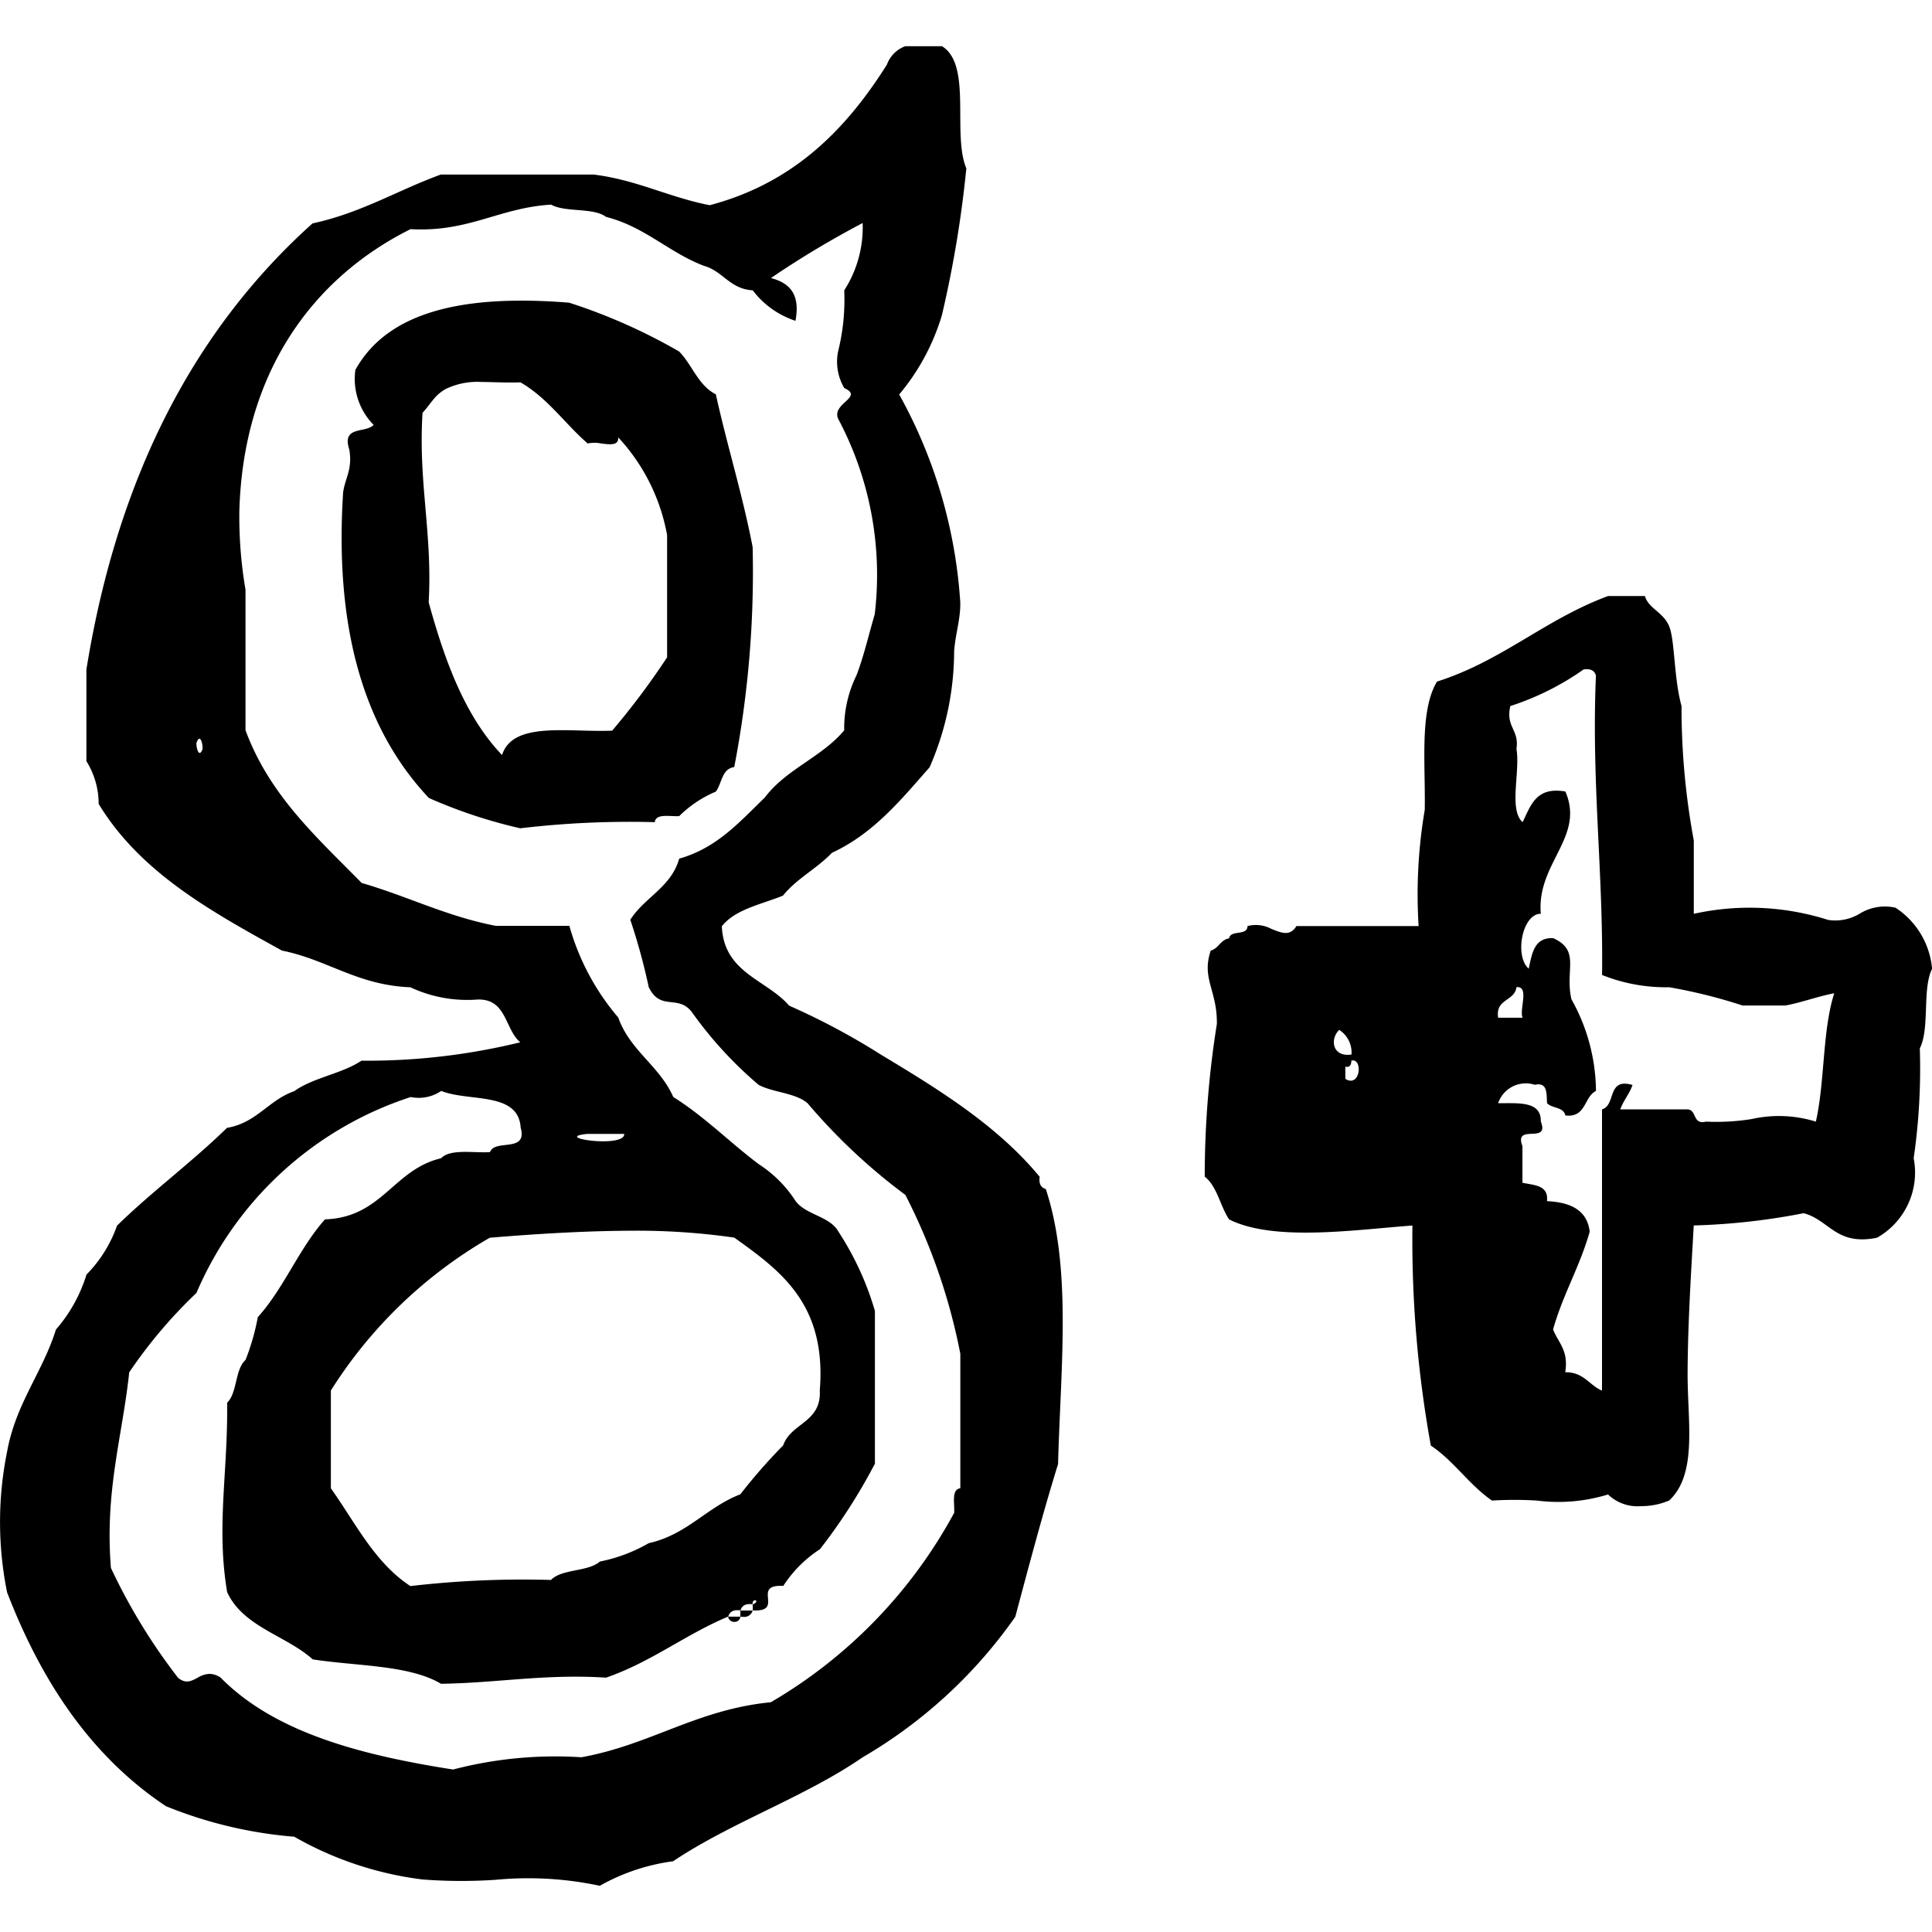
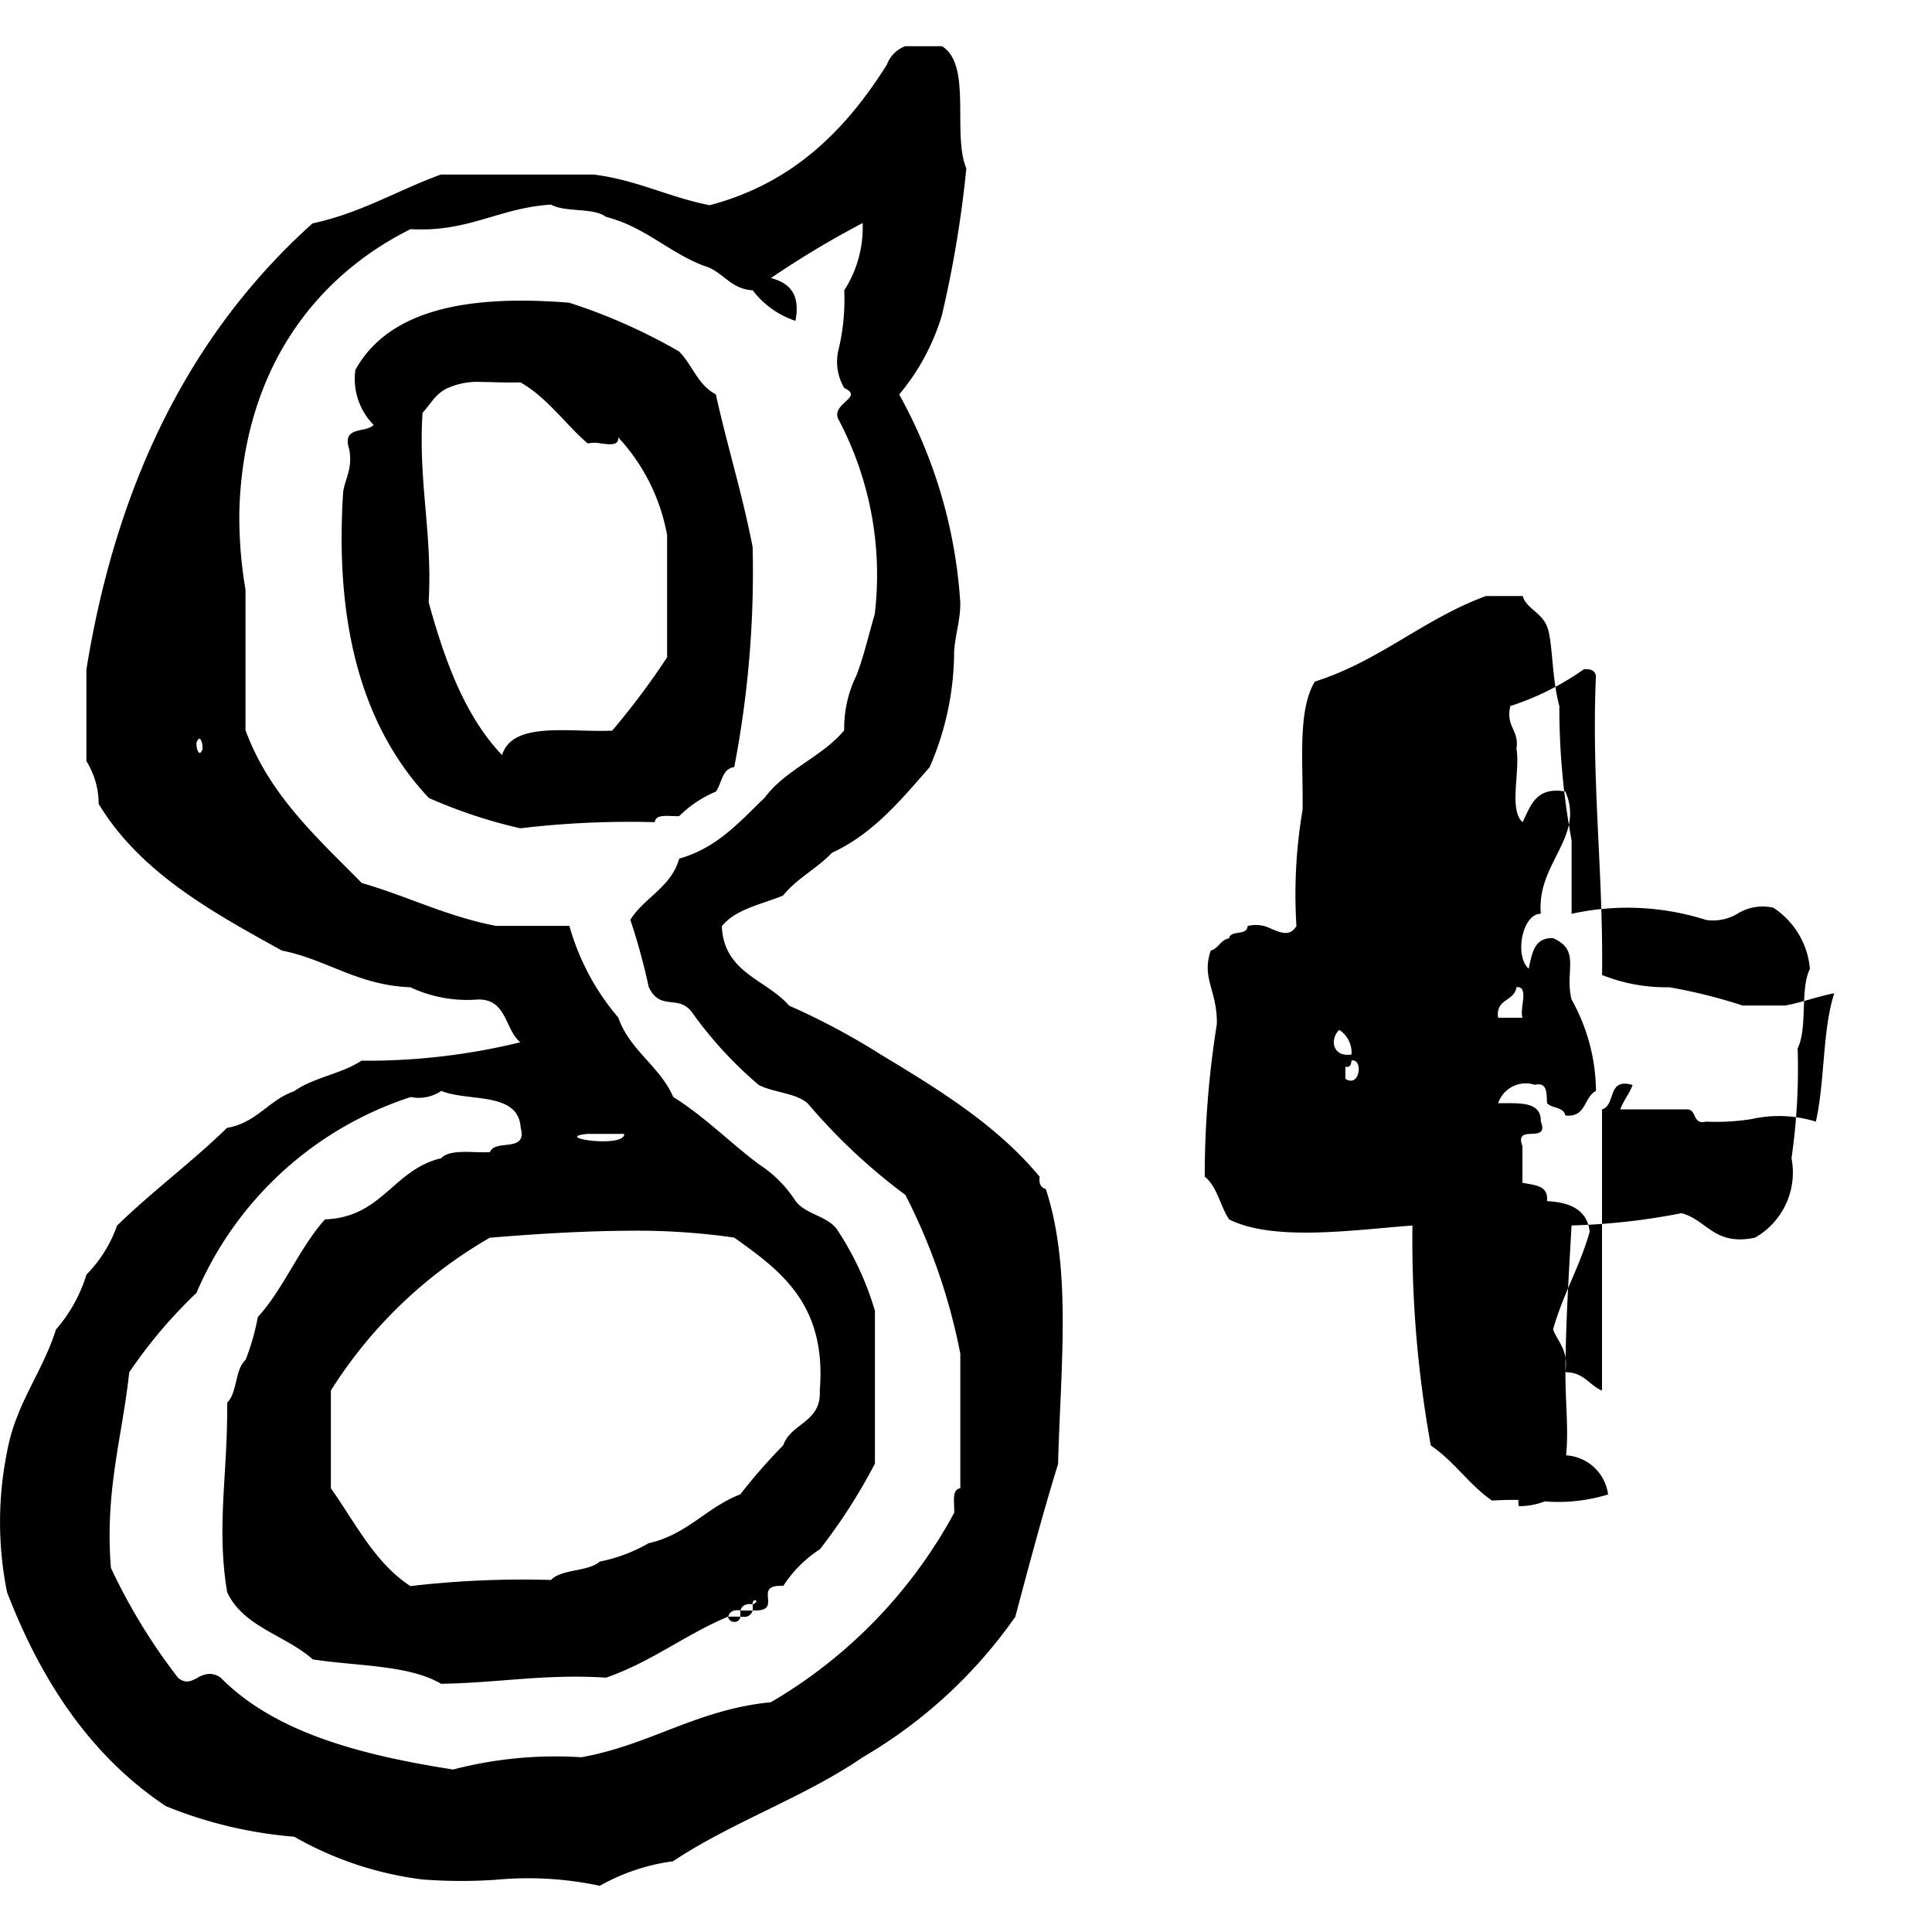
<svg xmlns="http://www.w3.org/2000/svg" fill="#000000" width="800px" height="800px" viewBox="0 -2.26 94.529 94.529">
-   <path id="google-plus" d="M585.5,1150.714a24.977,24.977,0,0,1-3.59-.015,16.812,16.812,0,0,1-6.278-2.092,21.173,21.173,0,0,1-6.278-1.494c-3.65-2.431-6.083-6.08-7.772-10.466a17.335,17.335,0,0,1,0-6.875c.426-2.363,1.724-3.858,2.392-5.981a7.394,7.394,0,0,0,1.494-2.689,6.464,6.464,0,0,0,1.494-2.394c1.714-1.674,3.667-3.109,5.381-4.784,1.453-.244,2.031-1.358,3.289-1.795.925-.666,2.336-.852,3.29-1.492a31.444,31.444,0,0,0,7.772-.9c-.766-.629-.653-2.137-2.093-2.092a6.547,6.547,0,0,1-3.287-.6c-2.591-.1-4.041-1.345-6.282-1.795-3.469-1.913-6.937-3.826-8.969-7.177a3.937,3.937,0,0,0-.6-2.092V1091.5c1.523-9.443,5.285-16.643,11.063-21.829,2.377-.512,4.161-1.619,6.278-2.391h7.475c2.129.264,3.675,1.11,5.681,1.5,4.1-1.081,6.668-3.7,8.672-6.88a1.506,1.506,0,0,1,.9-.9h1.791c1.489.906.489,4.3,1.194,5.98a55.327,55.327,0,0,1-1.194,7.177,10.887,10.887,0,0,1-2.091,3.884,24.1,24.1,0,0,1,2.988,10.167c.018.816-.235,1.525-.3,2.393a14.208,14.208,0,0,1-1.2,5.68c-1.4,1.589-2.736,3.239-4.78,4.186-.728.767-1.729,1.262-2.393,2.093-1.061.434-2.331.663-2.993,1.5.1,2.294,2.182,2.6,3.292,3.884a34.185,34.185,0,0,1,4.487,2.394c2.863,1.723,5.7,3.472,7.772,5.979-.049.349.068.534.3.6,1.283,3.9.724,8.718.6,13.456-.754,2.435-1.421,4.959-2.093,7.474a23.658,23.658,0,0,1-7.474,6.878c-2.835,1.949-6.4,3.164-9.27,5.083a9.953,9.953,0,0,0-3.585,1.2A16.791,16.791,0,0,0,585.5,1150.714Zm-13.458-9.881c2.623,2.659,6.794,3.773,11.363,4.486a19.817,19.817,0,0,1,6.276-.6c3.382-.607,5.641-2.335,9.271-2.692a23.9,23.9,0,0,0,8.971-9.27c.025-.473-.145-1.139.3-1.2v-6.577a29.14,29.14,0,0,0-2.688-7.774,28.692,28.692,0,0,1-4.784-4.484c-.585-.512-1.675-.521-2.394-.9a19.456,19.456,0,0,1-3.289-3.589c-.688-.846-1.518-.006-2.092-1.2a30.3,30.3,0,0,0-.9-3.29c.693-1.1,2-1.591,2.392-2.992,1.865-.526,2.967-1.816,4.188-2.987,1.017-1.374,2.8-1.985,3.885-3.29a5.878,5.878,0,0,1,.6-2.689c.36-.936.6-1.994.894-2.991a16.264,16.264,0,0,0-1.792-9.568c-.322-.763,1.286-1.049.3-1.5a2.547,2.547,0,0,1-.3-1.793,10.492,10.492,0,0,0,.3-2.988,5.68,5.68,0,0,0,.9-3.292,46.1,46.1,0,0,0-4.487,2.691c.867.23,1.457.741,1.2,2.093a4.329,4.329,0,0,1-2.091-1.492c-1.132-.068-1.454-.942-2.391-1.2-1.732-.663-2.877-1.906-4.785-2.393-.626-.471-1.987-.207-2.689-.6-2.538.152-4.025,1.36-6.878,1.2-4.775,2.384-8.171,6.986-8.374,13.753a21.1,21.1,0,0,0,.3,3.887v6.876c1.179,3.2,3.513,5.258,5.684,7.474,2.245.647,4.145,1.633,6.575,2.1h3.588a11.787,11.787,0,0,0,2.392,4.484c.57,1.621,2.022,2.364,2.691,3.888,1.533.958,2.76,2.22,4.187,3.29a6.006,6.006,0,0,1,1.793,1.793c.507.694,1.659.735,2.094,1.494a14.535,14.535,0,0,1,1.792,3.888v7.475a27.643,27.643,0,0,1-2.689,4.186,6.057,6.057,0,0,0-1.794,1.795c-.8-.042-.775.277-.749.6s.052.639-.745.6v-.3c-.348-.05-.532.067-.6.3-.347-.05-.532.066-.6.3-2.105.881-3.755,2.221-5.978,2.989-2.984-.192-5.323.262-8.073.3-1.566-.928-4.126-.859-6.278-1.194-1.314-1.177-3.4-1.583-4.188-3.29-.538-3.208.039-5.826,0-9.269.506-.49.374-1.621.9-2.092a11.3,11.3,0,0,0,.6-2.094c1.278-1.413,2.018-3.363,3.287-4.784,2.8-.094,3.34-2.441,5.683-2.99.32-.341,1-.322,1.676-.3.243.007.487.014.715,0,.235-.661,1.851.058,1.5-1.2-.113-1.778-2.538-1.248-3.886-1.795a1.95,1.95,0,0,1-1.494.3A17.172,17.172,0,0,0,570.848,1122a23.6,23.6,0,0,0-3.29,3.887c-.334,3.15-1.2,5.778-.895,9.567a28.589,28.589,0,0,0,3.289,5.382c.383.309.66.149.958-.011a1.216,1.216,0,0,1,.575-.186A.987.987,0,0,1,572.044,1140.833Zm26.015-3.587c.249-.107.2-.21.121-.21C598.121,1137.036,598.045,1137.093,598.059,1137.246ZM585.2,1119.3a22.4,22.4,0,0,0-7.775,7.475v4.784c1.2,1.688,2.141,3.641,3.891,4.785a47.505,47.505,0,0,1,6.878-.3c.54-.553,1.8-.387,2.392-.9a7.85,7.85,0,0,0,2.391-.9c1.876-.416,2.831-1.754,4.482-2.39a27.039,27.039,0,0,1,2.094-2.392c.386-1.11,1.88-1.112,1.794-2.693.338-4.226-1.921-5.856-4.185-7.475a33.316,33.316,0,0,0-5.095-.337C589.7,1118.968,587.269,1119.128,585.2,1119.3Zm6.577-5.081h-1.791C588.158,1114.393,591.81,1114.938,591.777,1114.223Zm-20.929-19.136c-.012.314.144.757.3.3.007-.221-.063-.5-.159-.5C570.947,1094.888,570.9,1094.944,570.848,1095.088Zm26.012,42.756h.6a.273.273,0,0,1-.293.256A.3.3,0,0,1,596.86,1137.844Zm.6,0v-.3h.6a.413.413,0,0,1-.449.31A1.044,1.044,0,0,1,597.459,1137.844Zm42.459-5.979a8.259,8.259,0,0,1-3.483.3,17.867,17.867,0,0,0-2.2,0c-1.124-.775-1.858-1.933-2.992-2.691a56.3,56.3,0,0,1-.9-10.766c-2.715.194-6.767.811-8.97-.3-.44-.653-.579-1.609-1.193-2.092a47.391,47.391,0,0,1,.594-7.474c.022-1.65-.765-2.211-.3-3.587.391-.105.47-.526.9-.6.069-.432.893-.1.9-.6a1.615,1.615,0,0,1,1.166.138c.485.193.907.386,1.227-.138h5.978a24.7,24.7,0,0,1,.3-5.683c.041-2.248-.264-4.85.6-6.278,3.179-1.008,5.314-3.061,8.373-4.187h1.8c.168.612.912.79,1.191,1.494s.221,2.518.6,3.888a35.6,35.6,0,0,0,.6,6.578v3.589a12.652,12.652,0,0,1,6.577.3,2.323,2.323,0,0,0,1.554-.315,2.342,2.342,0,0,1,1.737-.284,3.981,3.981,0,0,1,1.791,2.991c-.495,1-.1,2.888-.6,3.891a30.753,30.753,0,0,1-.3,5.378,3.664,3.664,0,0,1-1.793,3.887c-2,.409-2.327-.862-3.589-1.2a32.4,32.4,0,0,1-5.38.6c-.111,2.024-.288,4.693-.3,7.177-.012,2.4.5,4.97-.9,6.28a3.491,3.491,0,0,1-1.385.277A2.08,2.08,0,0,1,639.918,1131.865Zm-.3-5.085v-13.756c.7-.2.225-1.566,1.494-1.193-.155.441-.441.752-.6,1.193h3.29c.47.03.235.764.9.6a10.913,10.913,0,0,0,2.239-.126,6.092,6.092,0,0,1,3.14.126c.444-1.947.317-4.471.9-6.28-.838.159-1.552.44-2.392.6H646.5a25.653,25.653,0,0,0-3.593-.895,8.42,8.42,0,0,1-3.285-.6c.064-5.048-.526-9.444-.3-14.651-.067-.234-.251-.349-.6-.3a13.369,13.369,0,0,1-3.589,1.793c-.238,1.037.446,1.15.3,2.094.193,1.1-.387,2.975.3,3.587.4-.8.643-1.751,2.093-1.5.971,2.237-1.421,3.51-1.2,5.981-.913,0-1.3,2.065-.595,2.688.167-.727.254-1.536,1.2-1.494,1.354.608.56,1.561.893,2.992a9.293,9.293,0,0,1,1.2,4.483c-.6.3-.472,1.322-1.5,1.2-.076-.42-.654-.34-.894-.6-.03-.472.037-1.039-.6-.9a1.427,1.427,0,0,0-1.793.9c.107,0,.216,0,.325,0,.89-.005,1.786-.012,1.764.9.444,1.136-1.336.059-.9,1.2v1.793c.572.125,1.287.107,1.2.9,1.137.055,1.966.424,2.091,1.494-.483,1.712-1.313,3.072-1.792,4.784.25.646.77,1.021.595,2.093h.026C638.741,1125.884,638.994,1126.519,639.62,1126.78Zm-12.557-15.25c.4.256.627-.075.652-.405.021-.272-.093-.544-.354-.489-.017.179-.047.353-.3.3Zm.3-1.194a1.313,1.313,0,0,0-.6-1.2C626.291,1109.584,626.429,1110.477,627.361,1110.336Zm8.071-3.289c-.09.7-1.039.555-.895,1.494h1.193c-.16-.426.328-1.5-.257-1.5Zm-53.223-9.269c-3.09-3.285-4.625-8.132-4.185-14.951.1-.7.47-1.123.3-2.094-.384-1.178.814-.778,1.191-1.2a3.2,3.2,0,0,1-.892-2.691c1.636-2.944,5.479-3.687,10.461-3.287a27.677,27.677,0,0,1,5.382,2.39c.642.655.932,1.662,1.794,2.092.557,2.534,1.3,4.876,1.8,7.476a50.47,50.47,0,0,1-.9,10.764c-.615.082-.6.8-.9,1.2a5.654,5.654,0,0,0-1.794,1.2c-.113.005-.238,0-.363-.005-.394-.016-.792-.033-.832.3a45.287,45.287,0,0,0-6.579.3A24.458,24.458,0,0,1,582.209,1097.779Zm.9-20.035c-.6.313-.724.674-1.2,1.2-.216,3.408.491,5.886.3,9.27.795,2.893,1.788,5.588,3.591,7.476.4-1.293,2.144-1.248,3.886-1.2.509.014,1.019.026,1.5.006a36.6,36.6,0,0,0,2.689-3.589v-5.978a9.5,9.5,0,0,0-2.392-4.784c.032.409-.4.355-.83.3a1.619,1.619,0,0,0-.663,0c-1.122-.973-1.959-2.227-3.29-2.991-.434.015-.837.005-1.214-.005-.24-.007-.469-.014-.689-.014A3.555,3.555,0,0,0,583.106,1077.744Z" transform="translate(-561.236 -1061)" />
+   <path id="google-plus" d="M585.5,1150.714a24.977,24.977,0,0,1-3.59-.015,16.812,16.812,0,0,1-6.278-2.092,21.173,21.173,0,0,1-6.278-1.494c-3.65-2.431-6.083-6.08-7.772-10.466a17.335,17.335,0,0,1,0-6.875c.426-2.363,1.724-3.858,2.392-5.981a7.394,7.394,0,0,0,1.494-2.689,6.464,6.464,0,0,0,1.494-2.394c1.714-1.674,3.667-3.109,5.381-4.784,1.453-.244,2.031-1.358,3.289-1.795.925-.666,2.336-.852,3.29-1.492a31.444,31.444,0,0,0,7.772-.9c-.766-.629-.653-2.137-2.093-2.092a6.547,6.547,0,0,1-3.287-.6c-2.591-.1-4.041-1.345-6.282-1.795-3.469-1.913-6.937-3.826-8.969-7.177a3.937,3.937,0,0,0-.6-2.092V1091.5c1.523-9.443,5.285-16.643,11.063-21.829,2.377-.512,4.161-1.619,6.278-2.391h7.475c2.129.264,3.675,1.11,5.681,1.5,4.1-1.081,6.668-3.7,8.672-6.88a1.506,1.506,0,0,1,.9-.9h1.791c1.489.906.489,4.3,1.194,5.98a55.327,55.327,0,0,1-1.194,7.177,10.887,10.887,0,0,1-2.091,3.884,24.1,24.1,0,0,1,2.988,10.167c.018.816-.235,1.525-.3,2.393a14.208,14.208,0,0,1-1.2,5.68c-1.4,1.589-2.736,3.239-4.78,4.186-.728.767-1.729,1.262-2.393,2.093-1.061.434-2.331.663-2.993,1.5.1,2.294,2.182,2.6,3.292,3.884a34.185,34.185,0,0,1,4.487,2.394c2.863,1.723,5.7,3.472,7.772,5.979-.049.349.068.534.3.6,1.283,3.9.724,8.718.6,13.456-.754,2.435-1.421,4.959-2.093,7.474a23.658,23.658,0,0,1-7.474,6.878c-2.835,1.949-6.4,3.164-9.27,5.083a9.953,9.953,0,0,0-3.585,1.2A16.791,16.791,0,0,0,585.5,1150.714Zm-13.458-9.881c2.623,2.659,6.794,3.773,11.363,4.486a19.817,19.817,0,0,1,6.276-.6c3.382-.607,5.641-2.335,9.271-2.692a23.9,23.9,0,0,0,8.971-9.27c.025-.473-.145-1.139.3-1.2v-6.577a29.14,29.14,0,0,0-2.688-7.774,28.692,28.692,0,0,1-4.784-4.484c-.585-.512-1.675-.521-2.394-.9a19.456,19.456,0,0,1-3.289-3.589c-.688-.846-1.518-.006-2.092-1.2a30.3,30.3,0,0,0-.9-3.29c.693-1.1,2-1.591,2.392-2.992,1.865-.526,2.967-1.816,4.188-2.987,1.017-1.374,2.8-1.985,3.885-3.29a5.878,5.878,0,0,1,.6-2.689c.36-.936.6-1.994.894-2.991a16.264,16.264,0,0,0-1.792-9.568c-.322-.763,1.286-1.049.3-1.5a2.547,2.547,0,0,1-.3-1.793,10.492,10.492,0,0,0,.3-2.988,5.68,5.68,0,0,0,.9-3.292,46.1,46.1,0,0,0-4.487,2.691c.867.23,1.457.741,1.2,2.093a4.329,4.329,0,0,1-2.091-1.492c-1.132-.068-1.454-.942-2.391-1.2-1.732-.663-2.877-1.906-4.785-2.393-.626-.471-1.987-.207-2.689-.6-2.538.152-4.025,1.36-6.878,1.2-4.775,2.384-8.171,6.986-8.374,13.753a21.1,21.1,0,0,0,.3,3.887v6.876c1.179,3.2,3.513,5.258,5.684,7.474,2.245.647,4.145,1.633,6.575,2.1h3.588a11.787,11.787,0,0,0,2.392,4.484c.57,1.621,2.022,2.364,2.691,3.888,1.533.958,2.76,2.22,4.187,3.29a6.006,6.006,0,0,1,1.793,1.793c.507.694,1.659.735,2.094,1.494a14.535,14.535,0,0,1,1.792,3.888v7.475a27.643,27.643,0,0,1-2.689,4.186,6.057,6.057,0,0,0-1.794,1.795c-.8-.042-.775.277-.749.6s.052.639-.745.6v-.3c-.348-.05-.532.067-.6.3-.347-.05-.532.066-.6.3-2.105.881-3.755,2.221-5.978,2.989-2.984-.192-5.323.262-8.073.3-1.566-.928-4.126-.859-6.278-1.194-1.314-1.177-3.4-1.583-4.188-3.29-.538-3.208.039-5.826,0-9.269.506-.49.374-1.621.9-2.092a11.3,11.3,0,0,0,.6-2.094c1.278-1.413,2.018-3.363,3.287-4.784,2.8-.094,3.34-2.441,5.683-2.99.32-.341,1-.322,1.676-.3.243.007.487.014.715,0,.235-.661,1.851.058,1.5-1.2-.113-1.778-2.538-1.248-3.886-1.795a1.95,1.95,0,0,1-1.494.3A17.172,17.172,0,0,0,570.848,1122a23.6,23.6,0,0,0-3.29,3.887c-.334,3.15-1.2,5.778-.895,9.567a28.589,28.589,0,0,0,3.289,5.382c.383.309.66.149.958-.011a1.216,1.216,0,0,1,.575-.186A.987.987,0,0,1,572.044,1140.833Zm26.015-3.587c.249-.107.2-.21.121-.21C598.121,1137.036,598.045,1137.093,598.059,1137.246ZM585.2,1119.3a22.4,22.4,0,0,0-7.775,7.475v4.784c1.2,1.688,2.141,3.641,3.891,4.785a47.505,47.505,0,0,1,6.878-.3c.54-.553,1.8-.387,2.392-.9a7.85,7.85,0,0,0,2.391-.9c1.876-.416,2.831-1.754,4.482-2.39a27.039,27.039,0,0,1,2.094-2.392c.386-1.11,1.88-1.112,1.794-2.693.338-4.226-1.921-5.856-4.185-7.475a33.316,33.316,0,0,0-5.095-.337C589.7,1118.968,587.269,1119.128,585.2,1119.3Zm6.577-5.081h-1.791C588.158,1114.393,591.81,1114.938,591.777,1114.223Zm-20.929-19.136c-.012.314.144.757.3.3.007-.221-.063-.5-.159-.5C570.947,1094.888,570.9,1094.944,570.848,1095.088Zm26.012,42.756h.6a.273.273,0,0,1-.293.256A.3.3,0,0,1,596.86,1137.844Zm.6,0v-.3h.6a.413.413,0,0,1-.449.31A1.044,1.044,0,0,1,597.459,1137.844Zm42.459-5.979a8.259,8.259,0,0,1-3.483.3,17.867,17.867,0,0,0-2.2,0c-1.124-.775-1.858-1.933-2.992-2.691a56.3,56.3,0,0,1-.9-10.766c-2.715.194-6.767.811-8.97-.3-.44-.653-.579-1.609-1.193-2.092a47.391,47.391,0,0,1,.594-7.474c.022-1.65-.765-2.211-.3-3.587.391-.105.47-.526.9-.6.069-.432.893-.1.9-.6a1.615,1.615,0,0,1,1.166.138c.485.193.907.386,1.227-.138a24.7,24.7,0,0,1,.3-5.683c.041-2.248-.264-4.85.6-6.278,3.179-1.008,5.314-3.061,8.373-4.187h1.8c.168.612.912.79,1.191,1.494s.221,2.518.6,3.888a35.6,35.6,0,0,0,.6,6.578v3.589a12.652,12.652,0,0,1,6.577.3,2.323,2.323,0,0,0,1.554-.315,2.342,2.342,0,0,1,1.737-.284,3.981,3.981,0,0,1,1.791,2.991c-.495,1-.1,2.888-.6,3.891a30.753,30.753,0,0,1-.3,5.378,3.664,3.664,0,0,1-1.793,3.887c-2,.409-2.327-.862-3.589-1.2a32.4,32.4,0,0,1-5.38.6c-.111,2.024-.288,4.693-.3,7.177-.012,2.4.5,4.97-.9,6.28a3.491,3.491,0,0,1-1.385.277A2.08,2.08,0,0,1,639.918,1131.865Zm-.3-5.085v-13.756c.7-.2.225-1.566,1.494-1.193-.155.441-.441.752-.6,1.193h3.29c.47.03.235.764.9.6a10.913,10.913,0,0,0,2.239-.126,6.092,6.092,0,0,1,3.14.126c.444-1.947.317-4.471.9-6.28-.838.159-1.552.44-2.392.6H646.5a25.653,25.653,0,0,0-3.593-.895,8.42,8.42,0,0,1-3.285-.6c.064-5.048-.526-9.444-.3-14.651-.067-.234-.251-.349-.6-.3a13.369,13.369,0,0,1-3.589,1.793c-.238,1.037.446,1.15.3,2.094.193,1.1-.387,2.975.3,3.587.4-.8.643-1.751,2.093-1.5.971,2.237-1.421,3.51-1.2,5.981-.913,0-1.3,2.065-.595,2.688.167-.727.254-1.536,1.2-1.494,1.354.608.56,1.561.893,2.992a9.293,9.293,0,0,1,1.2,4.483c-.6.3-.472,1.322-1.5,1.2-.076-.42-.654-.34-.894-.6-.03-.472.037-1.039-.6-.9a1.427,1.427,0,0,0-1.793.9c.107,0,.216,0,.325,0,.89-.005,1.786-.012,1.764.9.444,1.136-1.336.059-.9,1.2v1.793c.572.125,1.287.107,1.2.9,1.137.055,1.966.424,2.091,1.494-.483,1.712-1.313,3.072-1.792,4.784.25.646.77,1.021.595,2.093h.026C638.741,1125.884,638.994,1126.519,639.62,1126.78Zm-12.557-15.25c.4.256.627-.075.652-.405.021-.272-.093-.544-.354-.489-.017.179-.047.353-.3.3Zm.3-1.194a1.313,1.313,0,0,0-.6-1.2C626.291,1109.584,626.429,1110.477,627.361,1110.336Zm8.071-3.289c-.09.7-1.039.555-.895,1.494h1.193c-.16-.426.328-1.5-.257-1.5Zm-53.223-9.269c-3.09-3.285-4.625-8.132-4.185-14.951.1-.7.47-1.123.3-2.094-.384-1.178.814-.778,1.191-1.2a3.2,3.2,0,0,1-.892-2.691c1.636-2.944,5.479-3.687,10.461-3.287a27.677,27.677,0,0,1,5.382,2.39c.642.655.932,1.662,1.794,2.092.557,2.534,1.3,4.876,1.8,7.476a50.47,50.47,0,0,1-.9,10.764c-.615.082-.6.8-.9,1.2a5.654,5.654,0,0,0-1.794,1.2c-.113.005-.238,0-.363-.005-.394-.016-.792-.033-.832.3a45.287,45.287,0,0,0-6.579.3A24.458,24.458,0,0,1,582.209,1097.779Zm.9-20.035c-.6.313-.724.674-1.2,1.2-.216,3.408.491,5.886.3,9.27.795,2.893,1.788,5.588,3.591,7.476.4-1.293,2.144-1.248,3.886-1.2.509.014,1.019.026,1.5.006a36.6,36.6,0,0,0,2.689-3.589v-5.978a9.5,9.5,0,0,0-2.392-4.784c.032.409-.4.355-.83.3a1.619,1.619,0,0,0-.663,0c-1.122-.973-1.959-2.227-3.29-2.991-.434.015-.837.005-1.214-.005-.24-.007-.469-.014-.689-.014A3.555,3.555,0,0,0,583.106,1077.744Z" transform="translate(-561.236 -1061)" />
</svg>